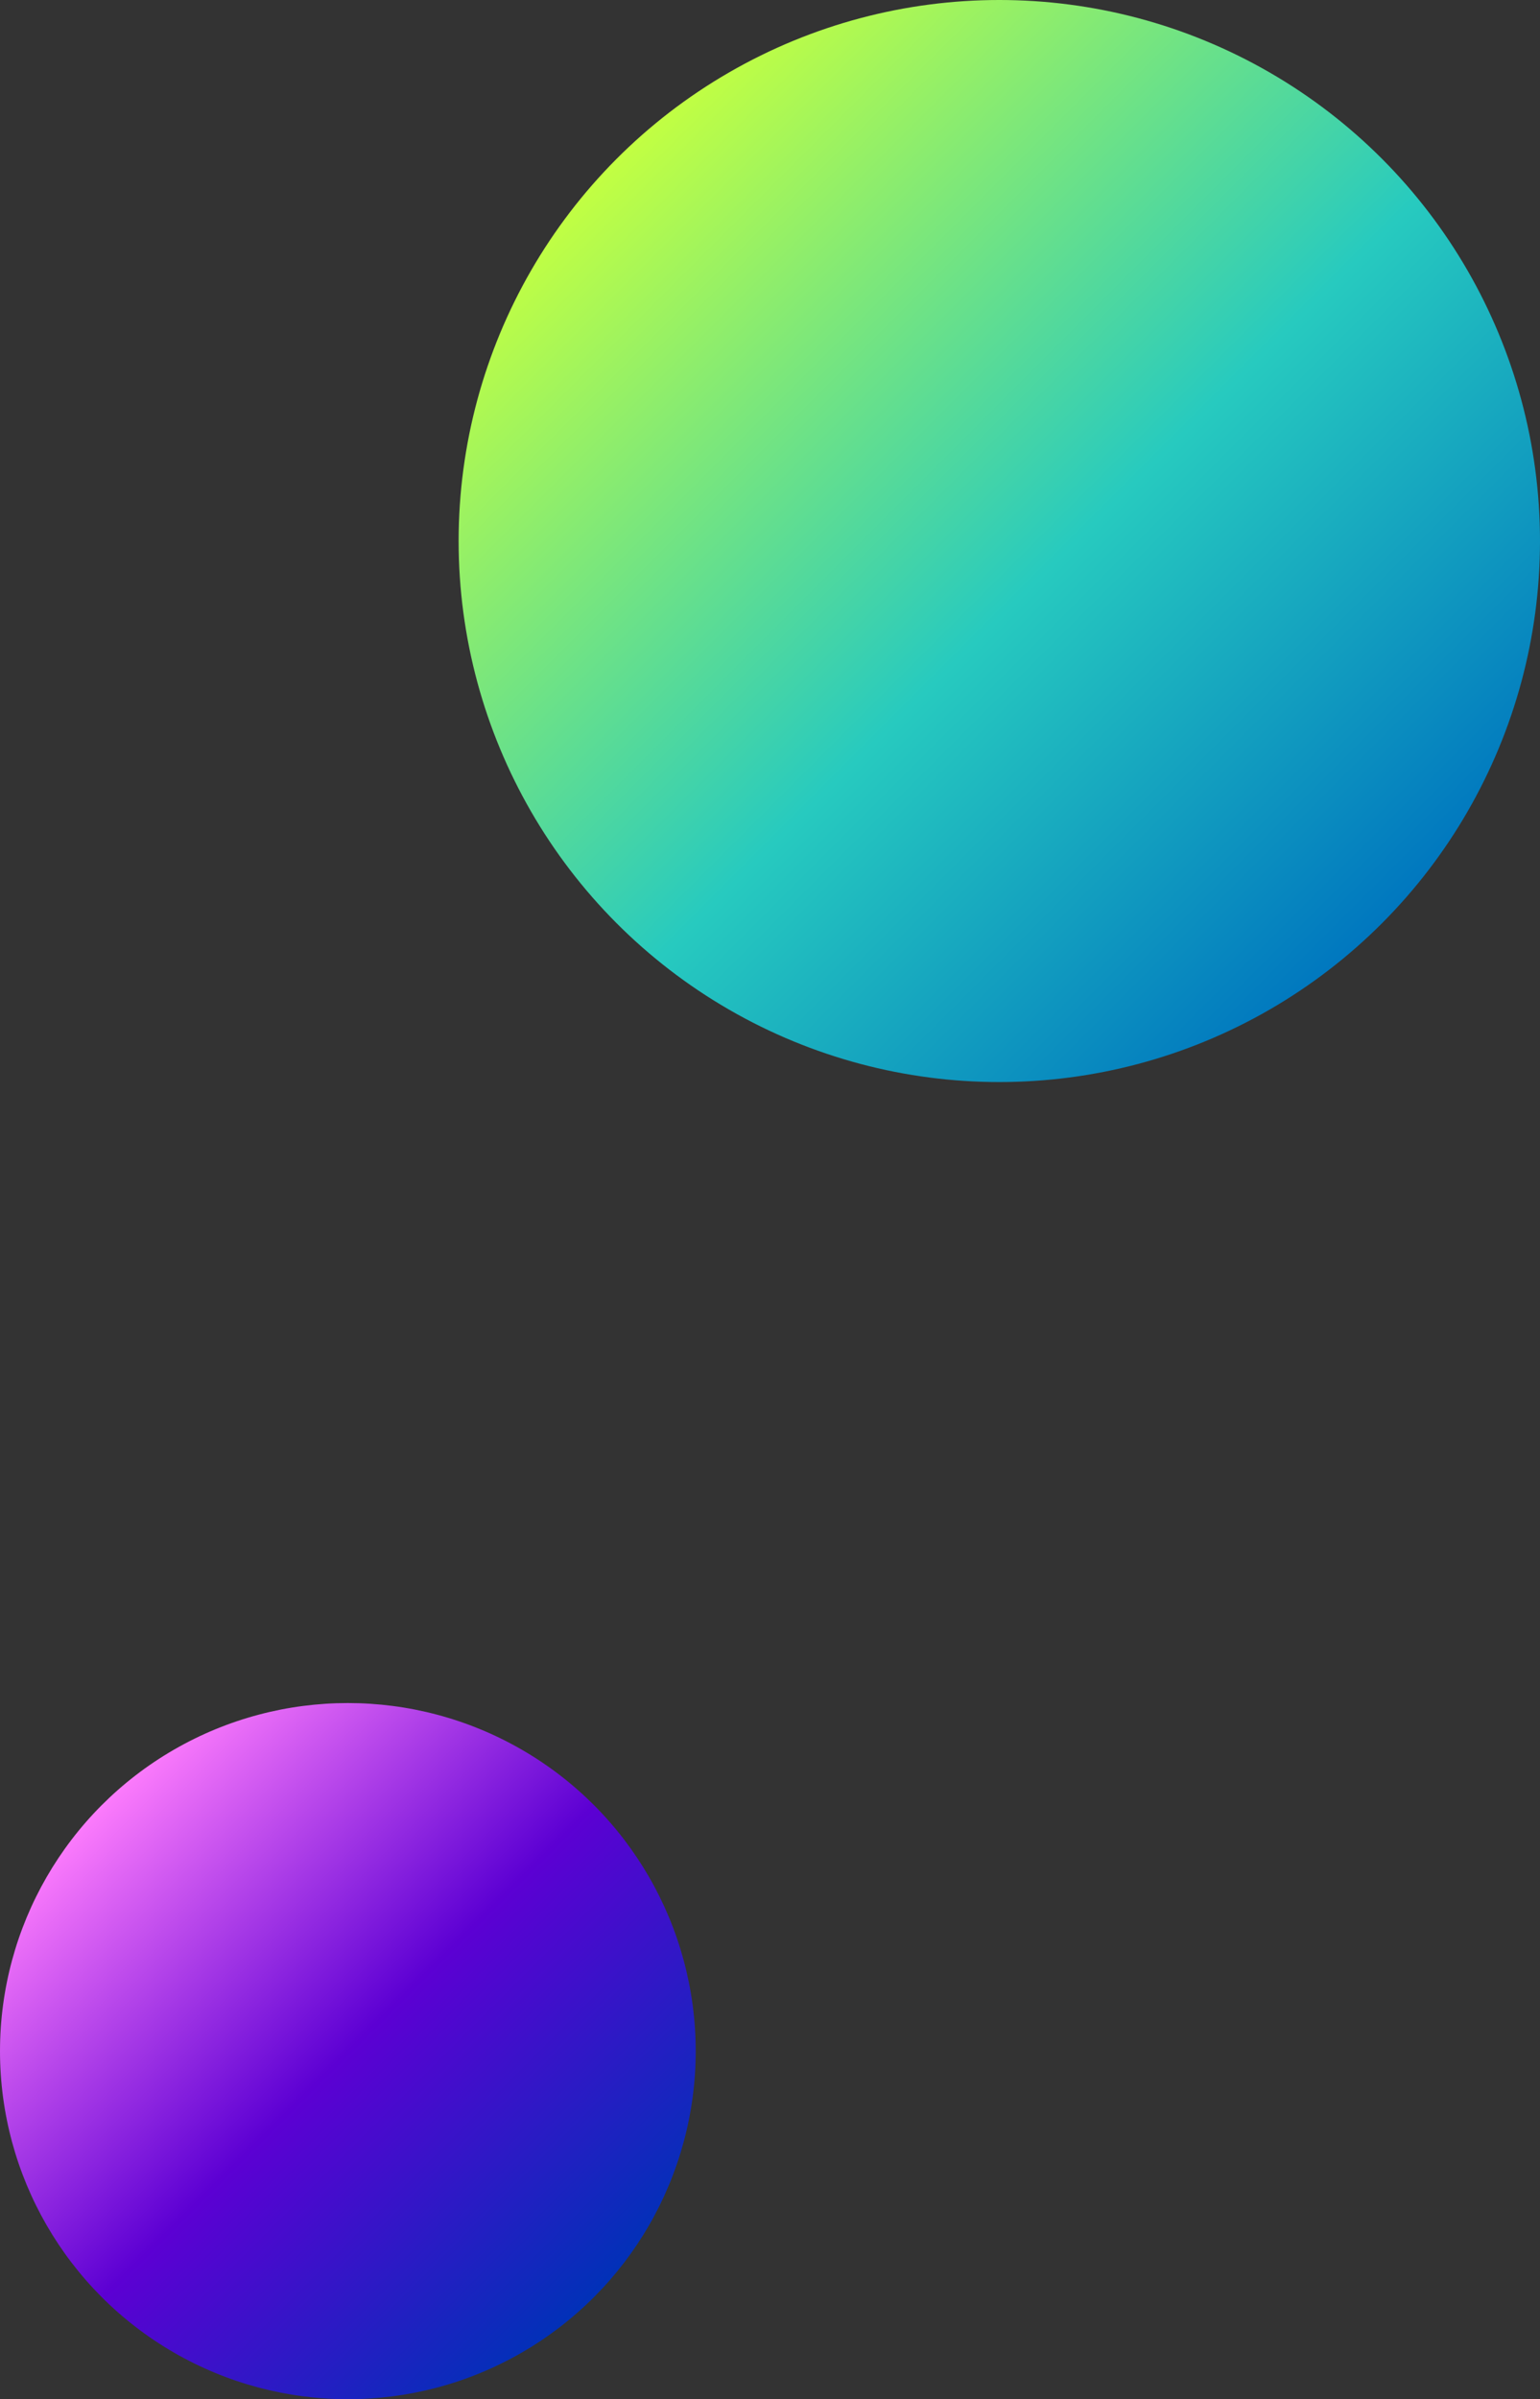
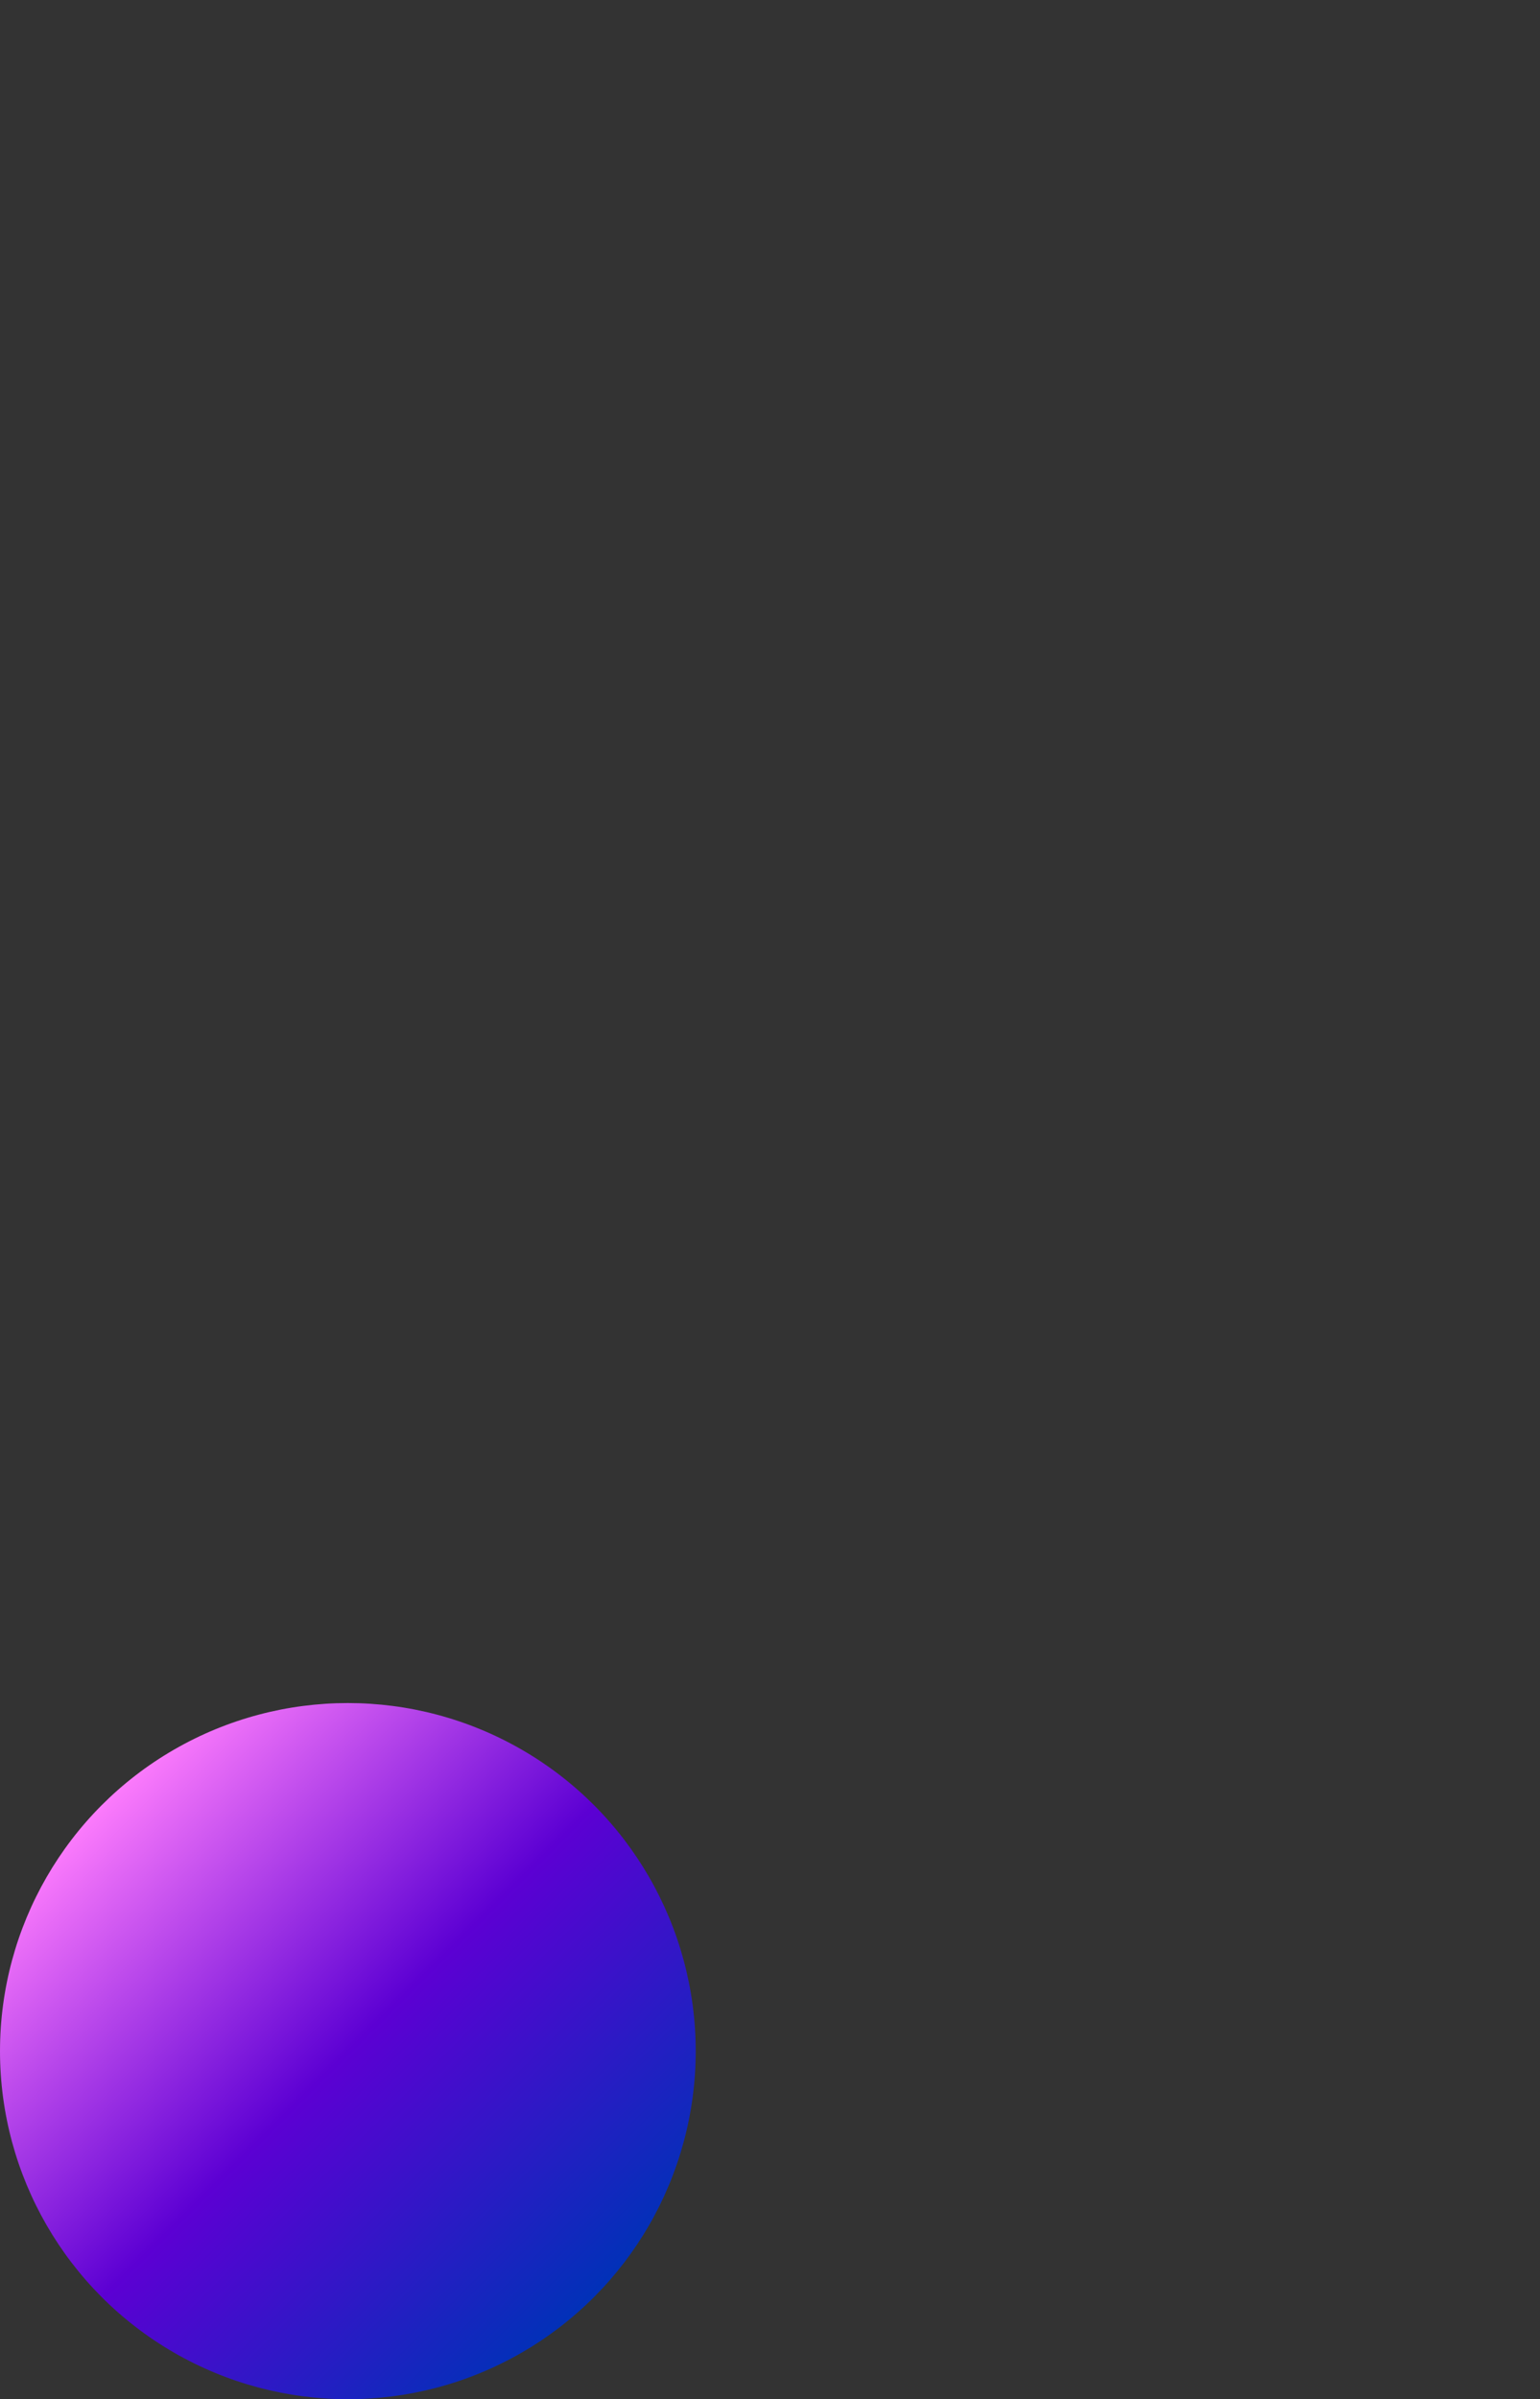
<svg xmlns="http://www.w3.org/2000/svg" id="_图层_2" data-name="图层 2" viewBox="0 0 64.37 100.22">
  <rect x="0" y="0" width="64.37" height="100.22" fill="#333333" stroke="none" />
  <defs>
    <style>
      .cls-1 {
        fill: url(#_未命名的渐变_5);
      }

      .cls-2 {
        fill: url(#_未命名的渐变_8);
      }
    </style>
    <linearGradient id="_未命名的渐变_5" data-name="未命名的渐变 5" x1="57.75" y1="38.58" x2="25.79" y2="6.62" gradientUnits="userSpaceOnUse">
      <stop offset="0" stop-color="#0077bf" />
      <stop offset=".45" stop-color="#27cabf" />
      <stop offset="1" stop-color="#c2ff42" />
    </linearGradient>
    <linearGradient id="_未命名的渐变_8" data-name="未命名的渐变 8" x1="24.82" y1="95.96" x2="4.26" y2="75.4" gradientUnits="userSpaceOnUse">
      <stop offset="0" stop-color="#0131b8" />
      <stop offset=".5" stop-color="#5c00d3" />
      <stop offset="1" stop-color="#fc7bfc" />
    </linearGradient>
  </defs>
  <g id="_图层_1-2" data-name="图层 1">
-     <circle class="cls-1" cx="41.77" cy="22.6" r="22.6" />
    <circle class="cls-2" cx="14.54" cy="85.68" r="14.54" />
  </g>
</svg>